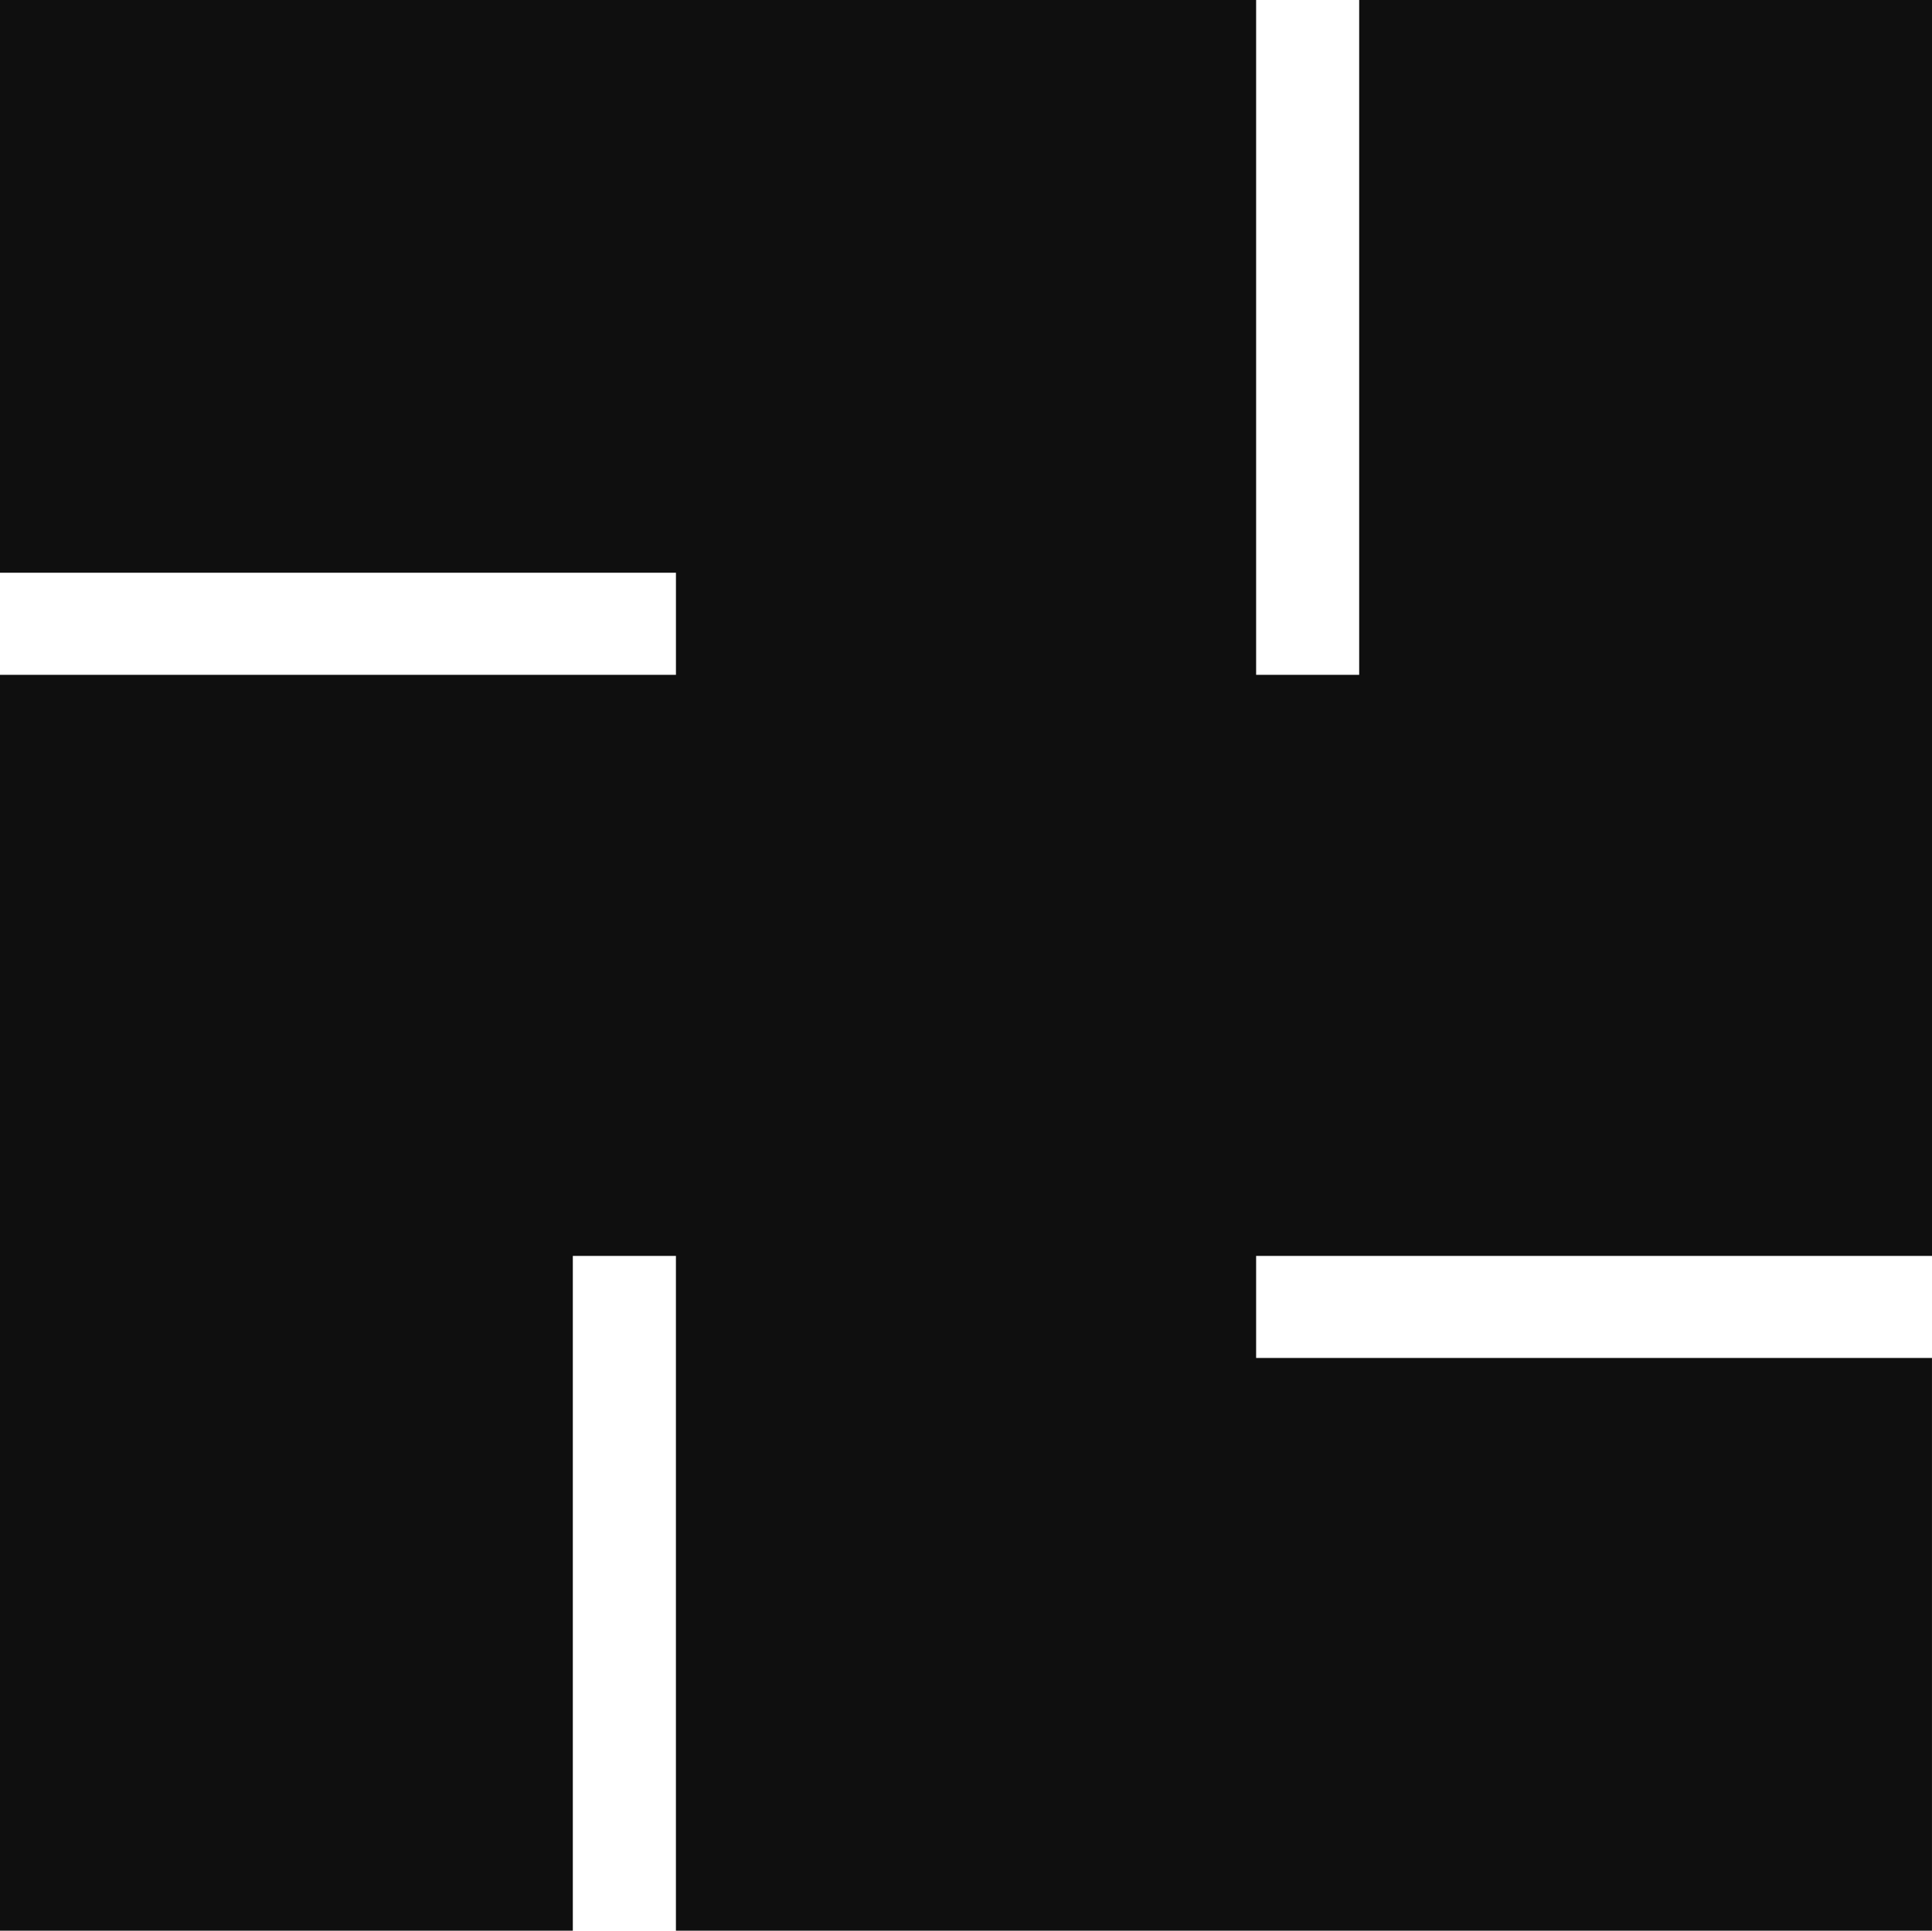
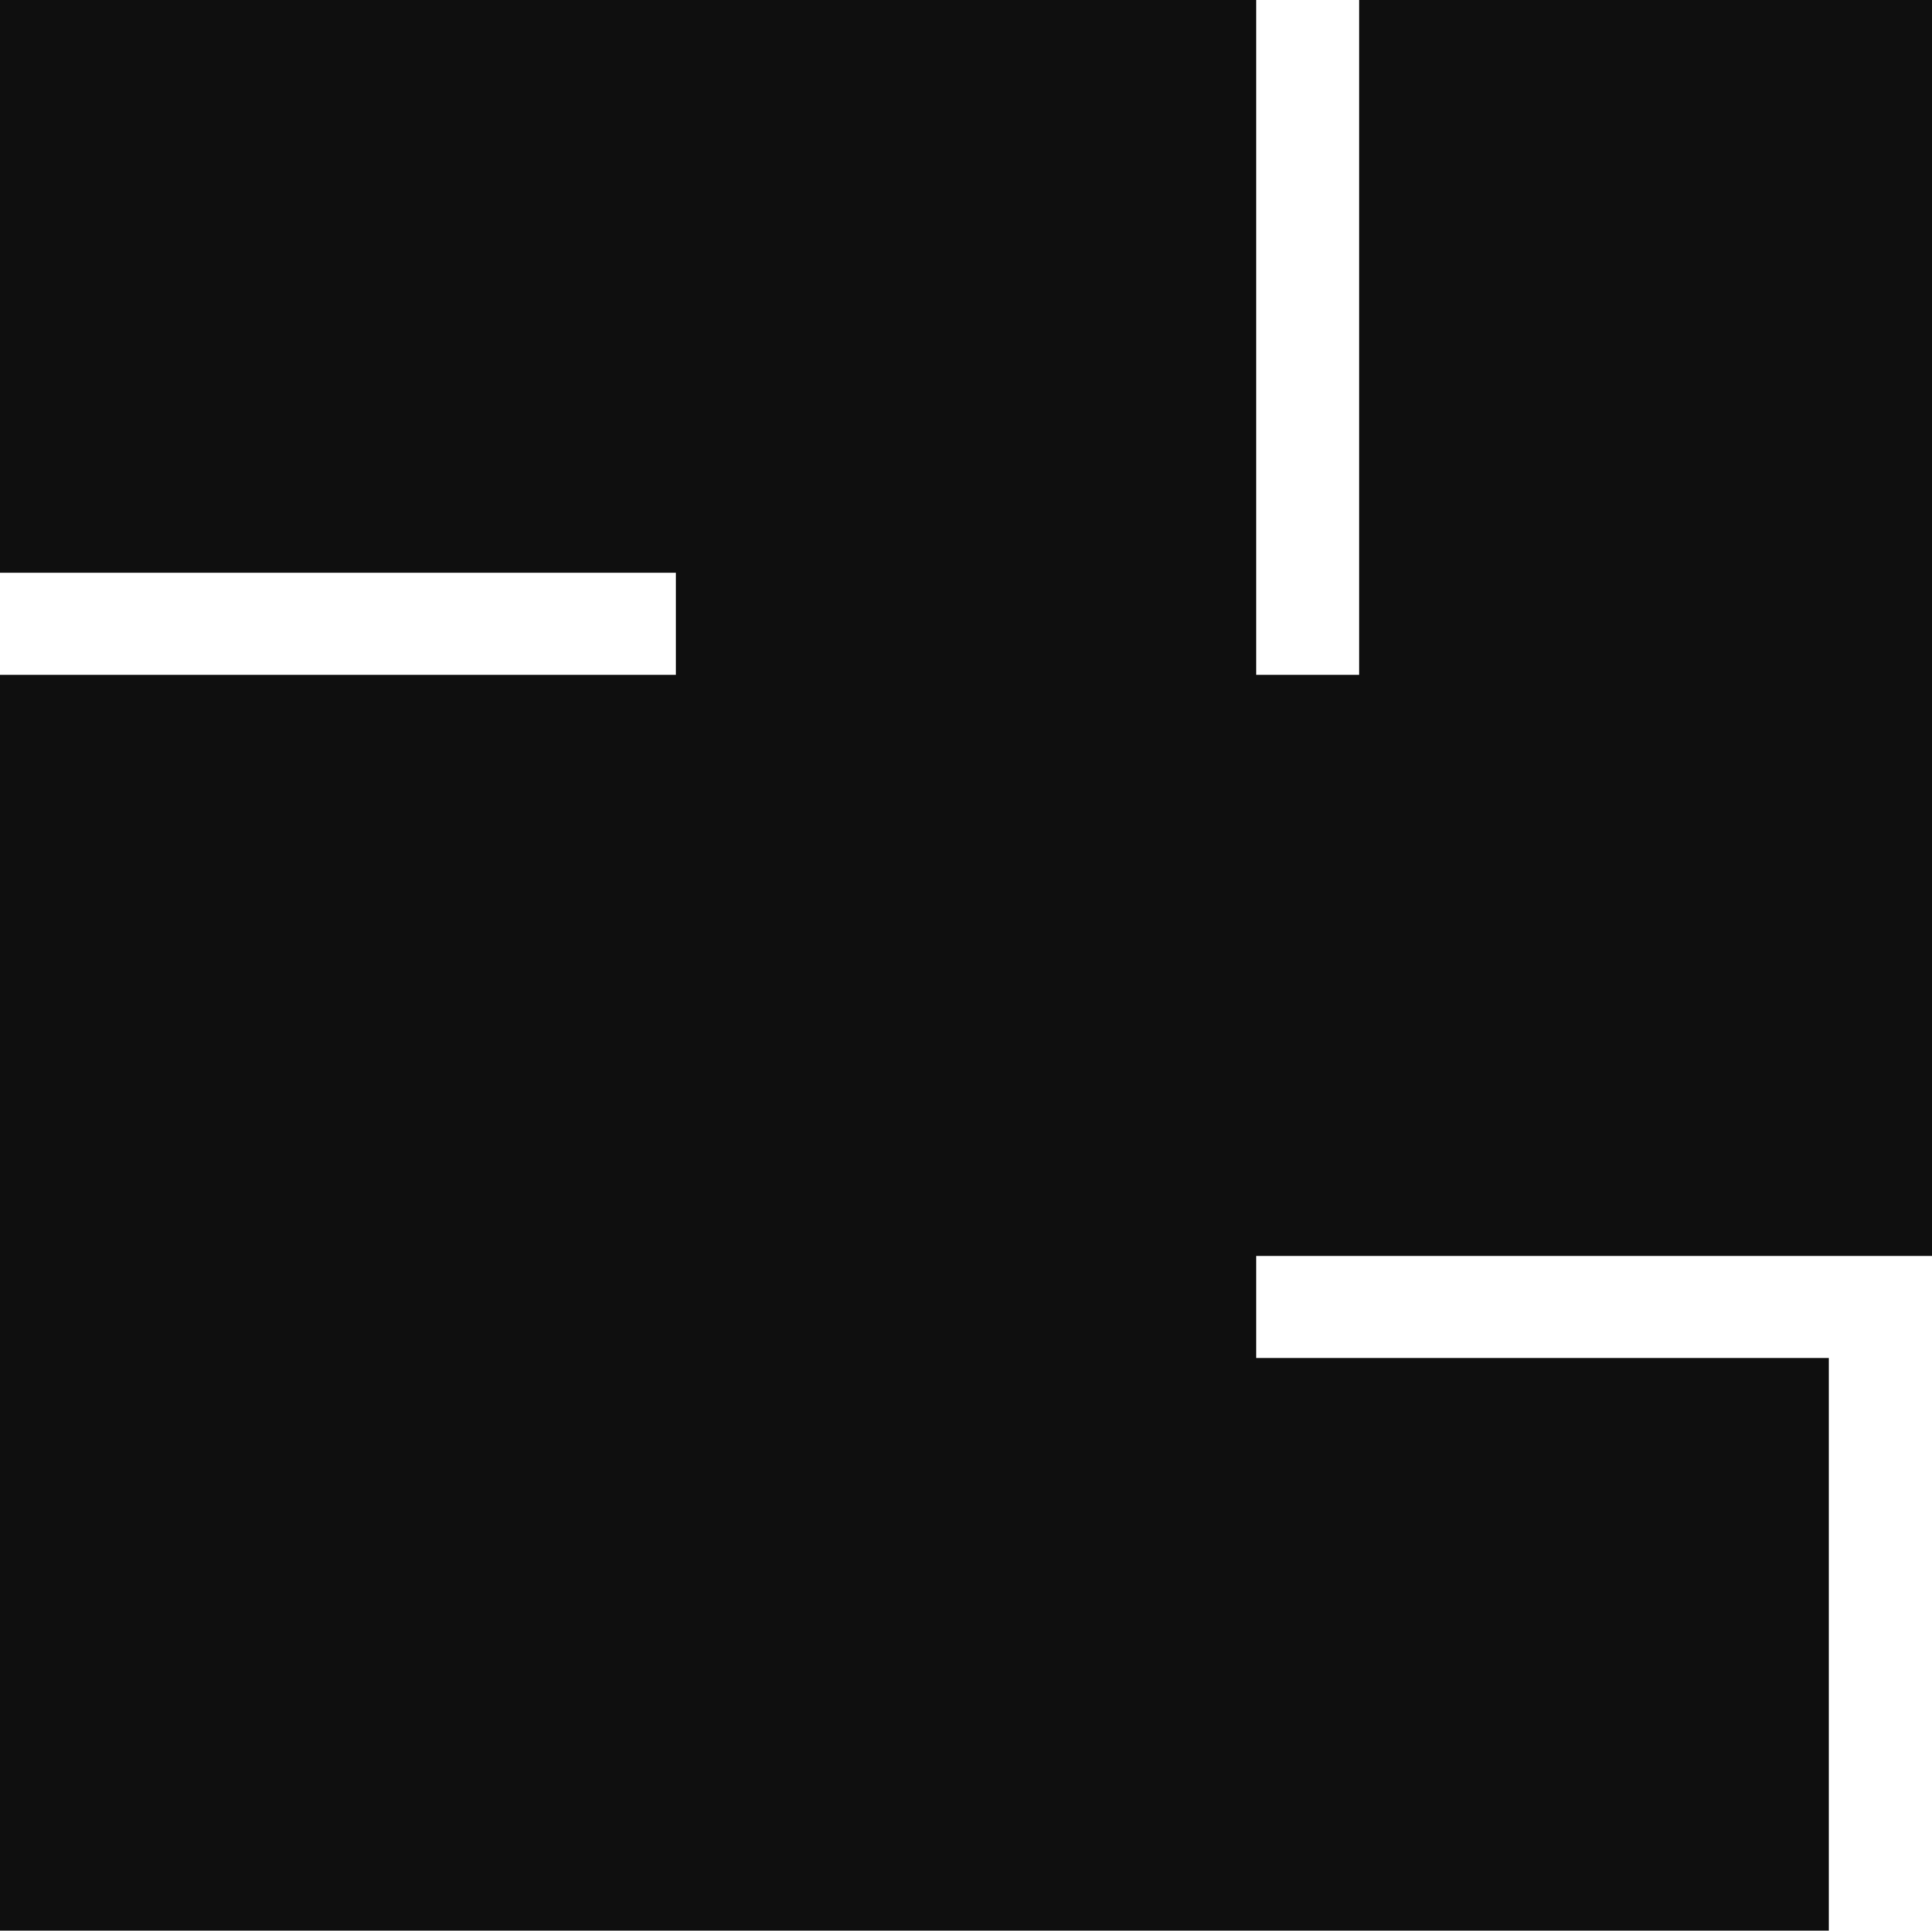
<svg xmlns="http://www.w3.org/2000/svg" width="87.716" height="87.669">
-   <path data-name="パス 28" d="M61.709 57.027h26.007V0H61.709v30.641H57.03V0H0v26.007h30.689v4.634H0v57.027h26.007V57.027h4.681v30.641h57.027V61.661H57.03v-4.634Z" fill="#0f0f0f" />
+   <path data-name="パス 28" d="M61.709 57.027h26.007V0H61.709v30.641H57.03V0H0v26.007h30.689v4.634H0v57.027h26.007V57.027v30.641h57.027V61.661H57.03v-4.634Z" fill="#0f0f0f" />
</svg>